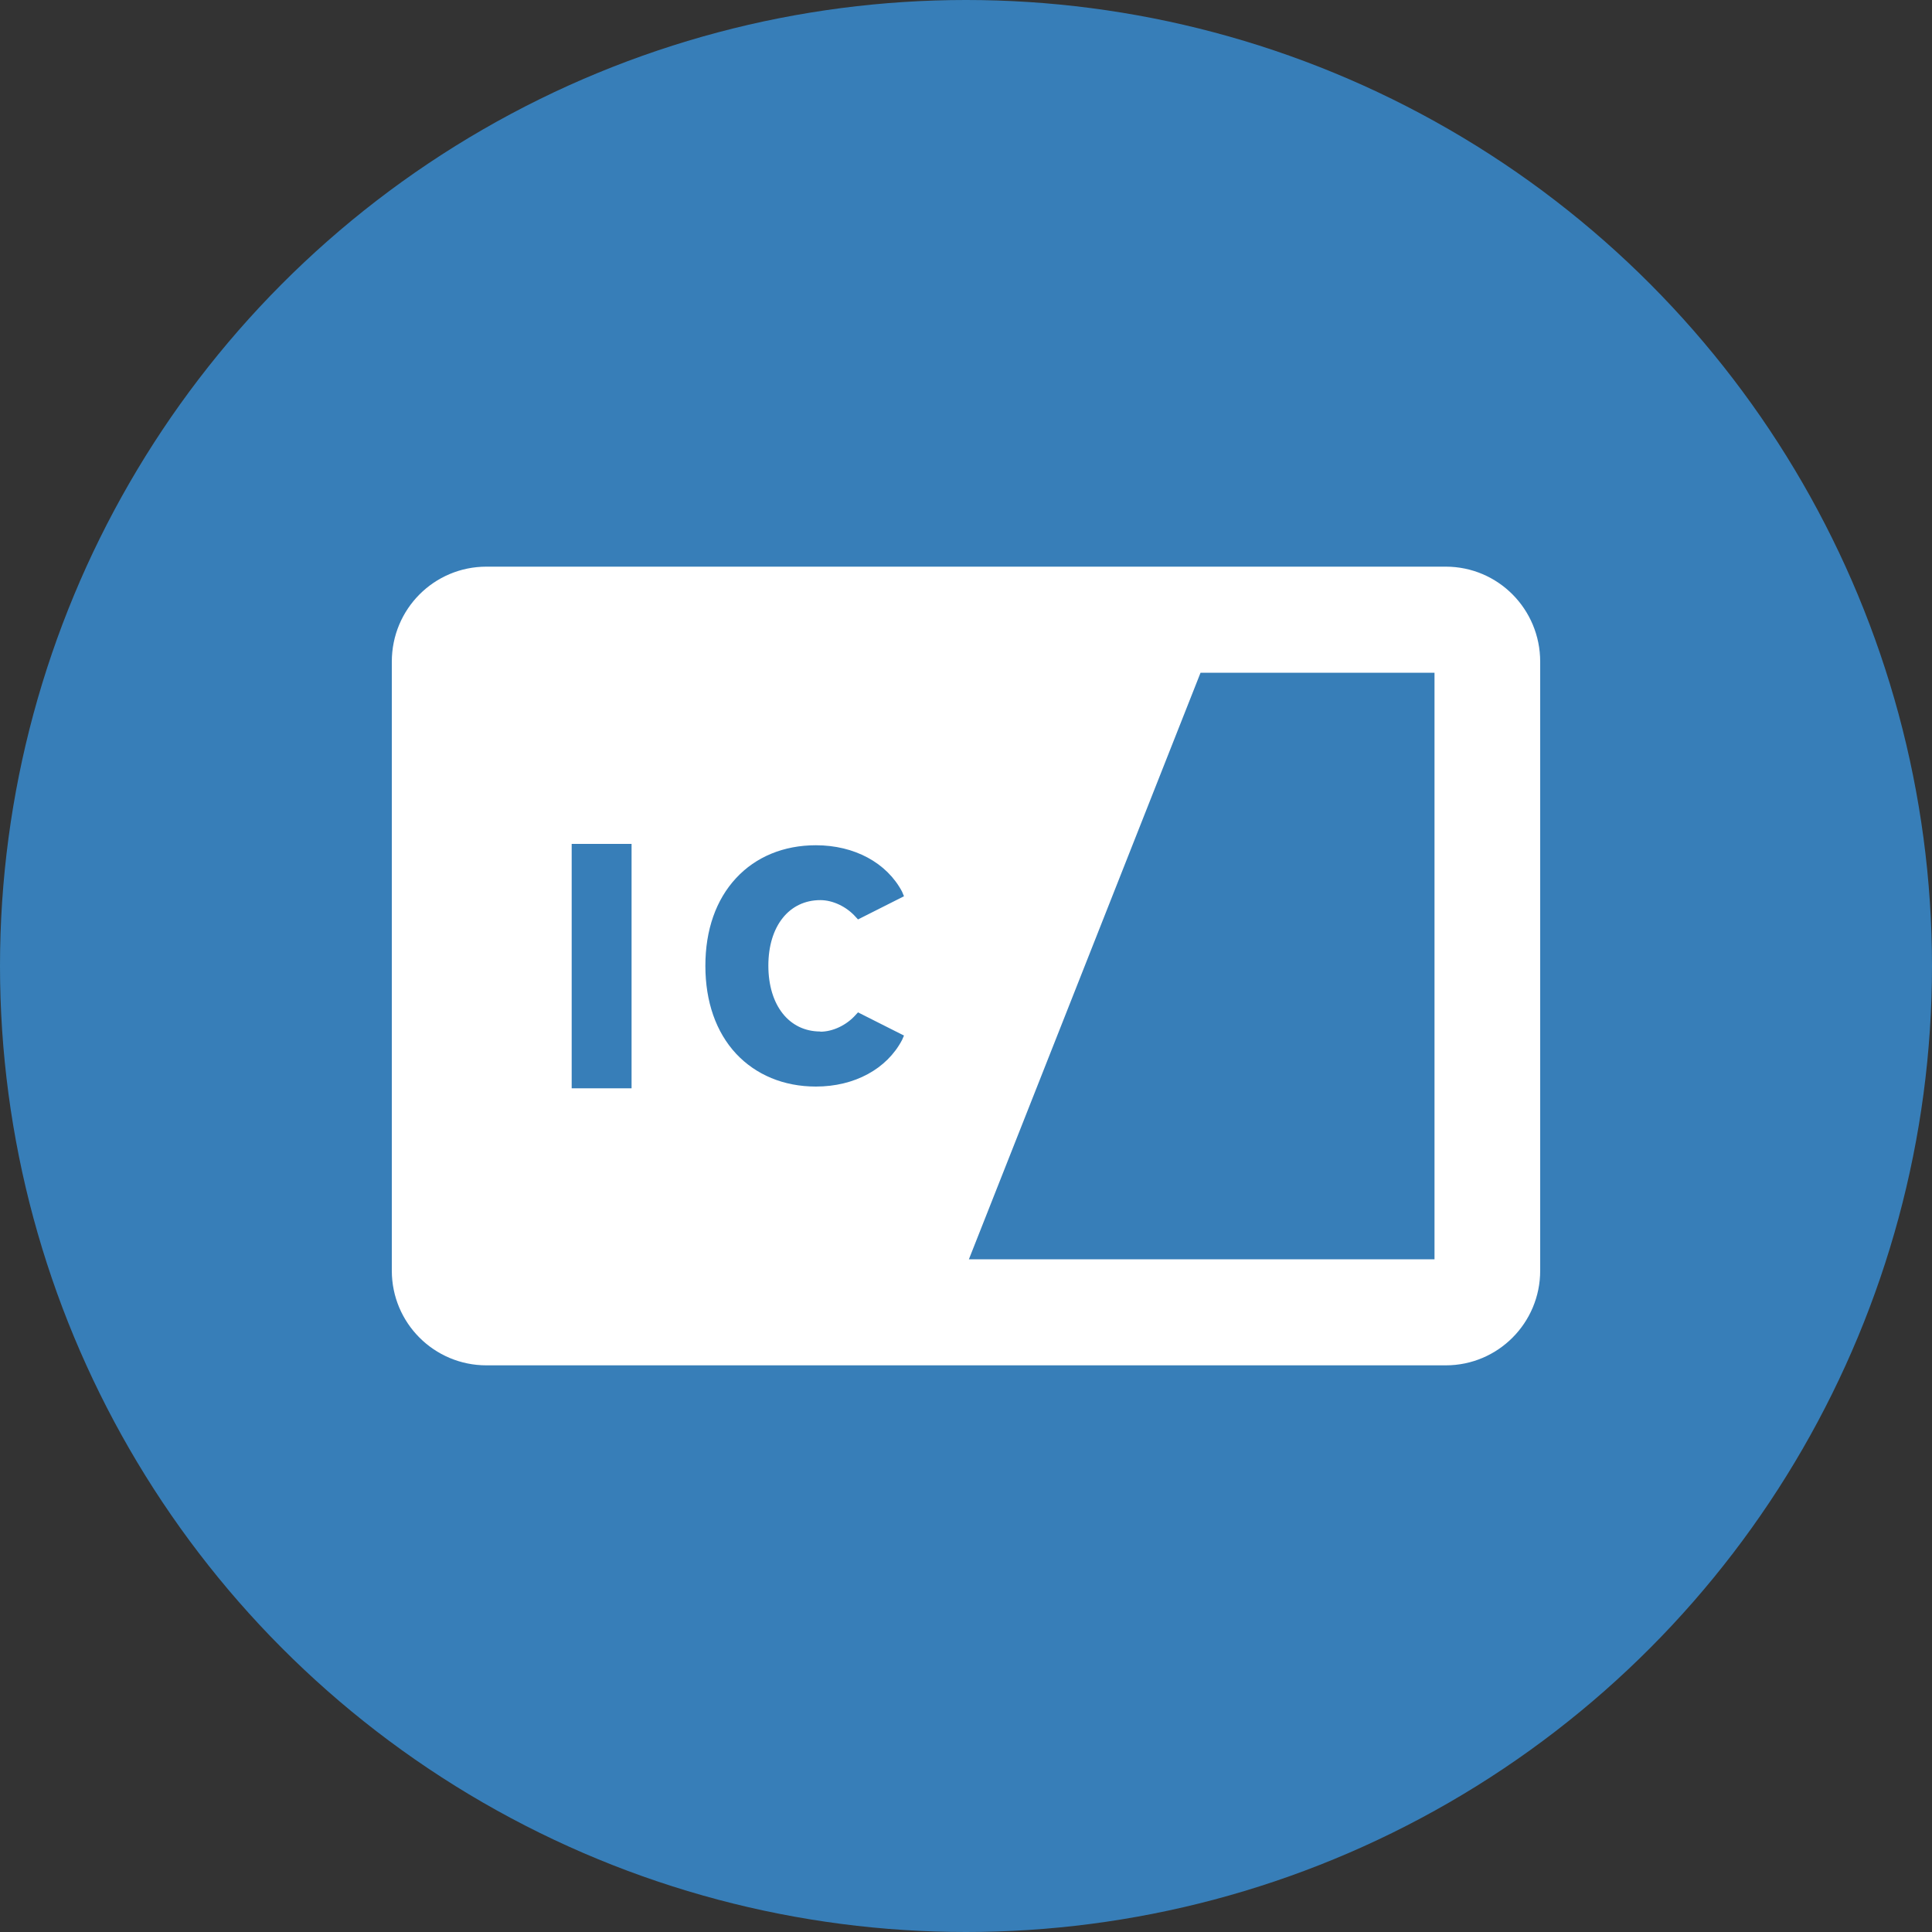
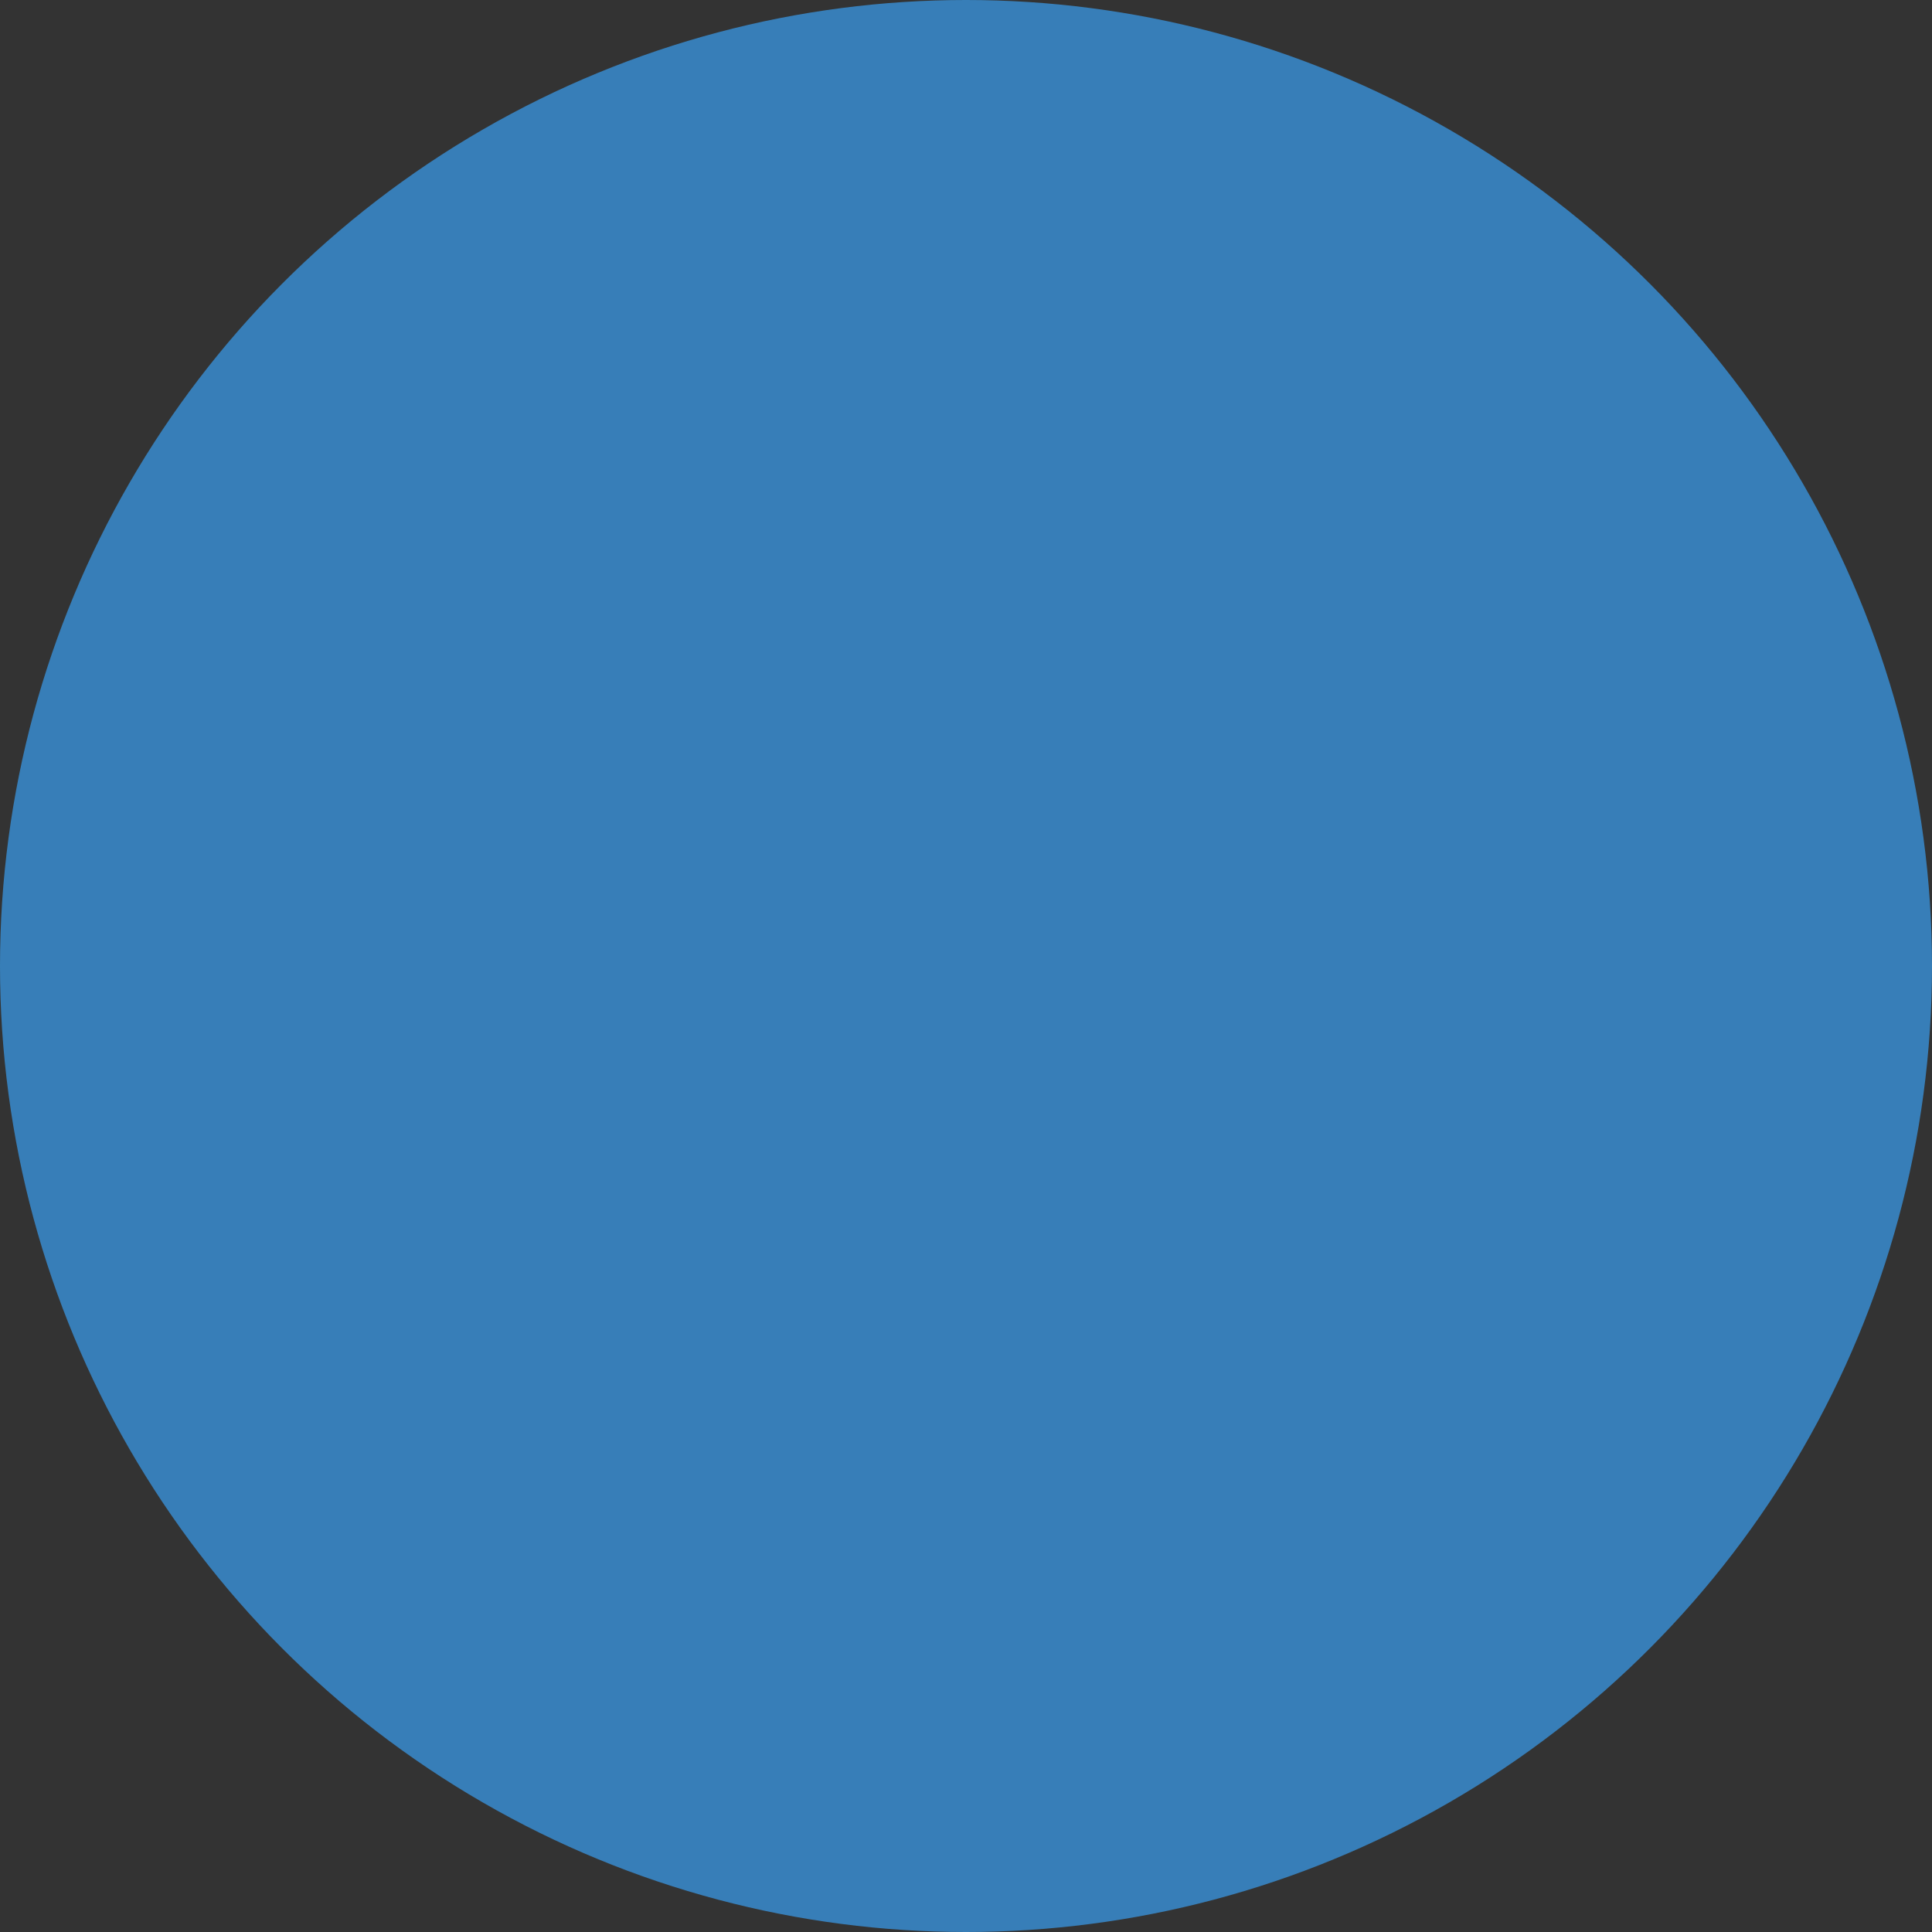
<svg xmlns="http://www.w3.org/2000/svg" width="100" height="100" viewBox="0 0 100 100">
  <rect x="0" y="0" width="100" height="100" fill="#333333" stroke="none" />
  <g id="a">
    <g id="b">
      <circle cx="50" cy="50" r="50" fill="#377eb8" />
    </g>
  </g>
  <g id="c">
-     <path d="M74.83,29.33H25.18c-2.71,0-4.9,2.19-4.9,4.92v31.52c0,2.71,2.19,4.9,4.9,4.9h49.65c2.71,0,4.89-2.2,4.89-4.9v-31.52c0-2.72-2.18-4.92-4.89-4.92h0ZM29.59,56.33v-12.65h3.1v12.65h-3.1Zm12.87-2.93c.65,0,1.36-.34,1.83-.87l.12-.13,2.38,1.2-.1,.23c-.79,1.5-2.46,2.41-4.46,2.41-1.67,0-3.11-.61-4.13-1.7-1.04-1.12-1.59-2.69-1.59-4.55s.55-3.42,1.59-4.54c1.02-1.1,2.46-1.7,4.13-1.7,2,0,3.67,.91,4.46,2.4l.1,.24-2.38,1.2-.12-.13c-.47-.53-1.18-.87-1.83-.87-1.61,0-2.69,1.34-2.69,3.39s1.07,3.41,2.69,3.41h0Zm31.79,11.78h-24.1l11.99-30.36h12.11v30.36h0Z" fill="#fff" fill-rule="evenodd" />
-   </g>
+     </g>
</svg>